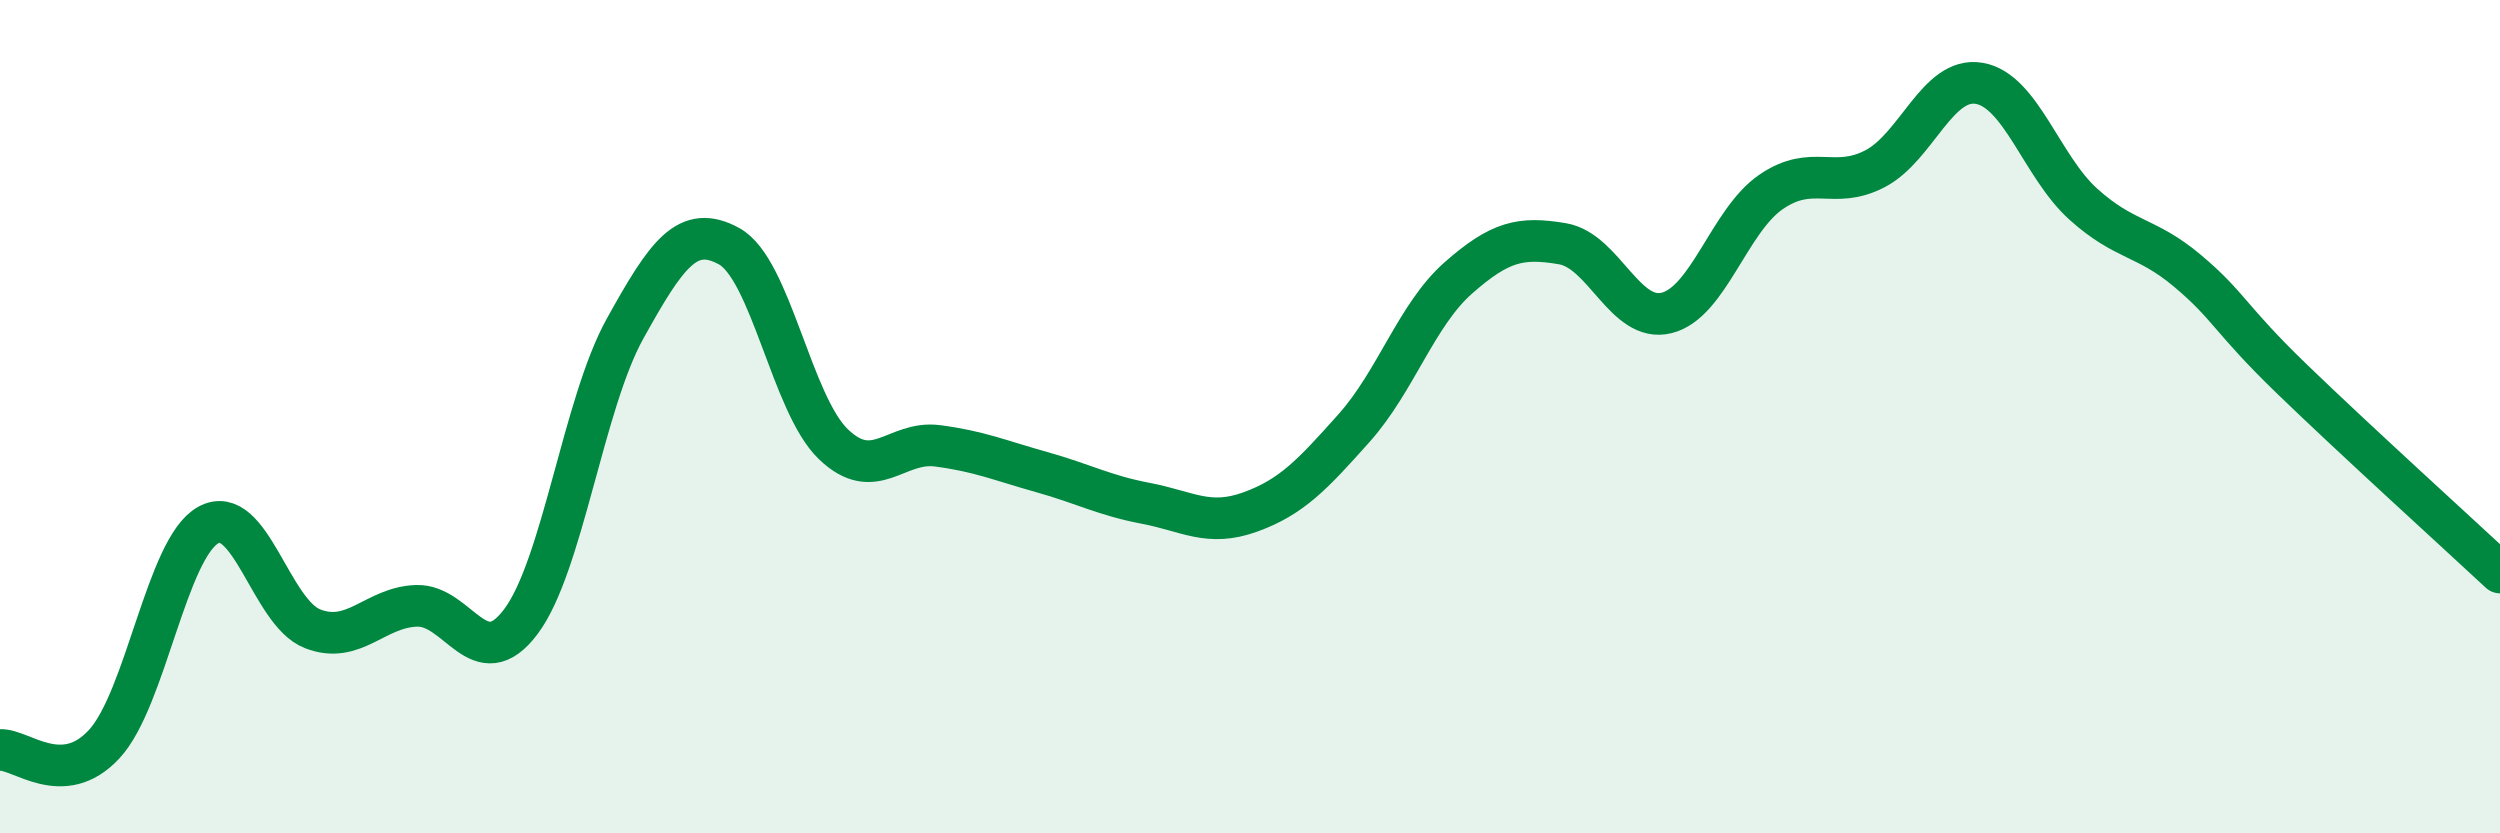
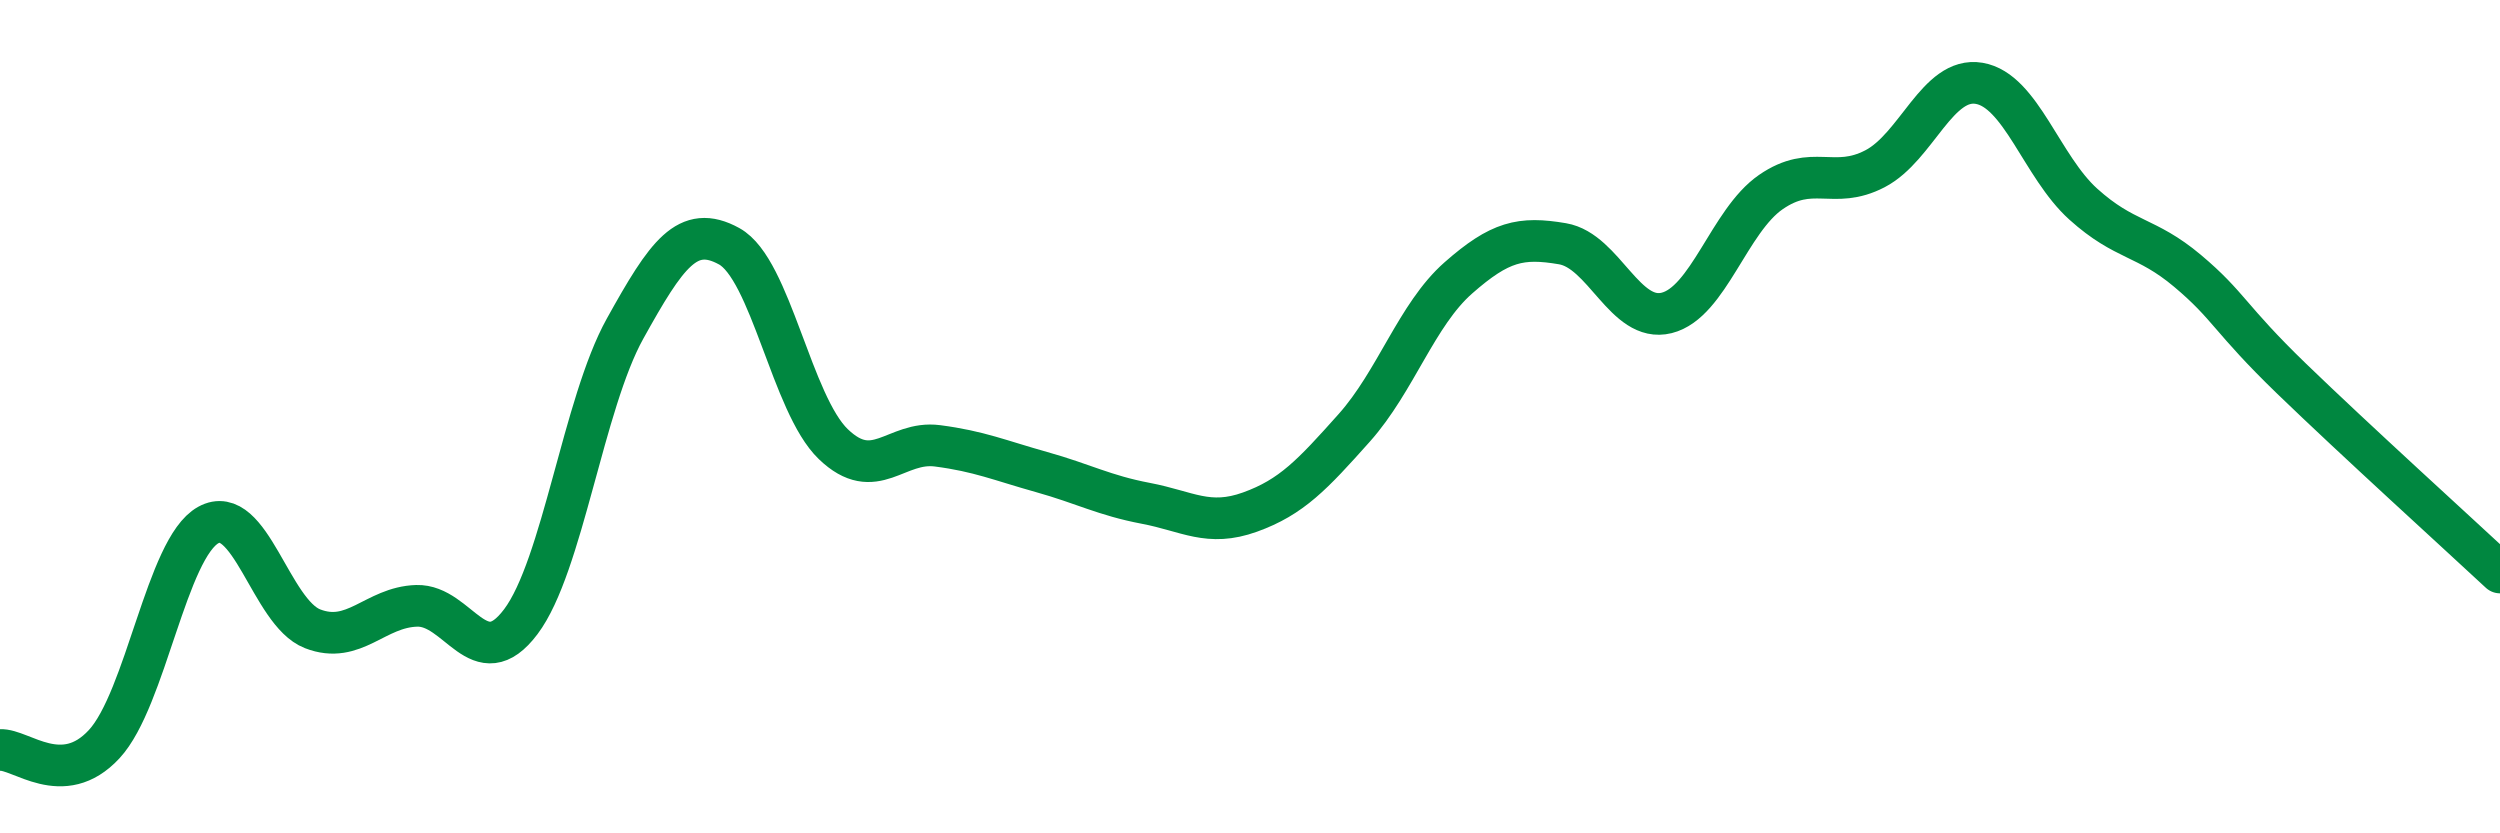
<svg xmlns="http://www.w3.org/2000/svg" width="60" height="20" viewBox="0 0 60 20">
-   <path d="M 0,18 C 0.5,17.97 1.5,18.94 2.5,17.86 C 3.5,16.78 4,13.15 5,12.6 C 6,12.05 6.5,14.7 7.5,15.09 C 8.5,15.48 9,14.57 10,14.54 C 11,14.51 11.5,16.25 12.5,14.92 C 13.5,13.59 14,9.69 15,7.89 C 16,6.09 16.5,5.36 17.5,5.91 C 18.5,6.46 19,9.7 20,10.66 C 21,11.62 21.5,10.57 22.5,10.7 C 23.5,10.83 24,11.05 25,11.33 C 26,11.61 26.5,11.89 27.5,12.08 C 28.5,12.27 29,12.65 30,12.29 C 31,11.93 31.5,11.39 32.5,10.27 C 33.5,9.15 34,7.55 35,6.67 C 36,5.79 36.5,5.68 37.5,5.85 C 38.5,6.02 39,7.76 40,7.51 C 41,7.26 41.5,5.3 42.5,4.61 C 43.5,3.92 44,4.57 45,4.05 C 46,3.53 46.5,1.83 47.5,2 C 48.5,2.17 49,4 50,4.9 C 51,5.8 51.5,5.66 52.5,6.5 C 53.5,7.34 53.5,7.64 55,9.09 C 56.5,10.54 59,12.81 60,13.74L60 20L0 20Z" fill="#008740" opacity="0.1" stroke-linecap="round" stroke-linejoin="round" />
  <path d="M 0,18 C 0.5,17.97 1.5,18.94 2.5,17.86 C 3.5,16.78 4,13.15 5,12.6 C 6,12.05 6.5,14.7 7.5,15.09 C 8.5,15.48 9,14.57 10,14.54 C 11,14.51 11.5,16.25 12.5,14.92 C 13.5,13.59 14,9.69 15,7.89 C 16,6.09 16.5,5.36 17.5,5.91 C 18.5,6.46 19,9.7 20,10.66 C 21,11.62 21.5,10.57 22.5,10.7 C 23.5,10.83 24,11.05 25,11.33 C 26,11.61 26.5,11.89 27.5,12.08 C 28.5,12.27 29,12.65 30,12.29 C 31,11.93 31.5,11.39 32.5,10.27 C 33.5,9.15 34,7.55 35,6.67 C 36,5.79 36.5,5.68 37.5,5.85 C 38.5,6.02 39,7.76 40,7.51 C 41,7.26 41.5,5.3 42.5,4.61 C 43.5,3.92 44,4.57 45,4.05 C 46,3.53 46.5,1.83 47.5,2 C 48.5,2.17 49,4 50,4.9 C 51,5.8 51.5,5.66 52.5,6.5 C 53.5,7.34 53.5,7.64 55,9.09 C 56.5,10.54 59,12.81 60,13.74" stroke="#008740" stroke-width="1" fill="none" stroke-linecap="round" stroke-linejoin="round" />
</svg>